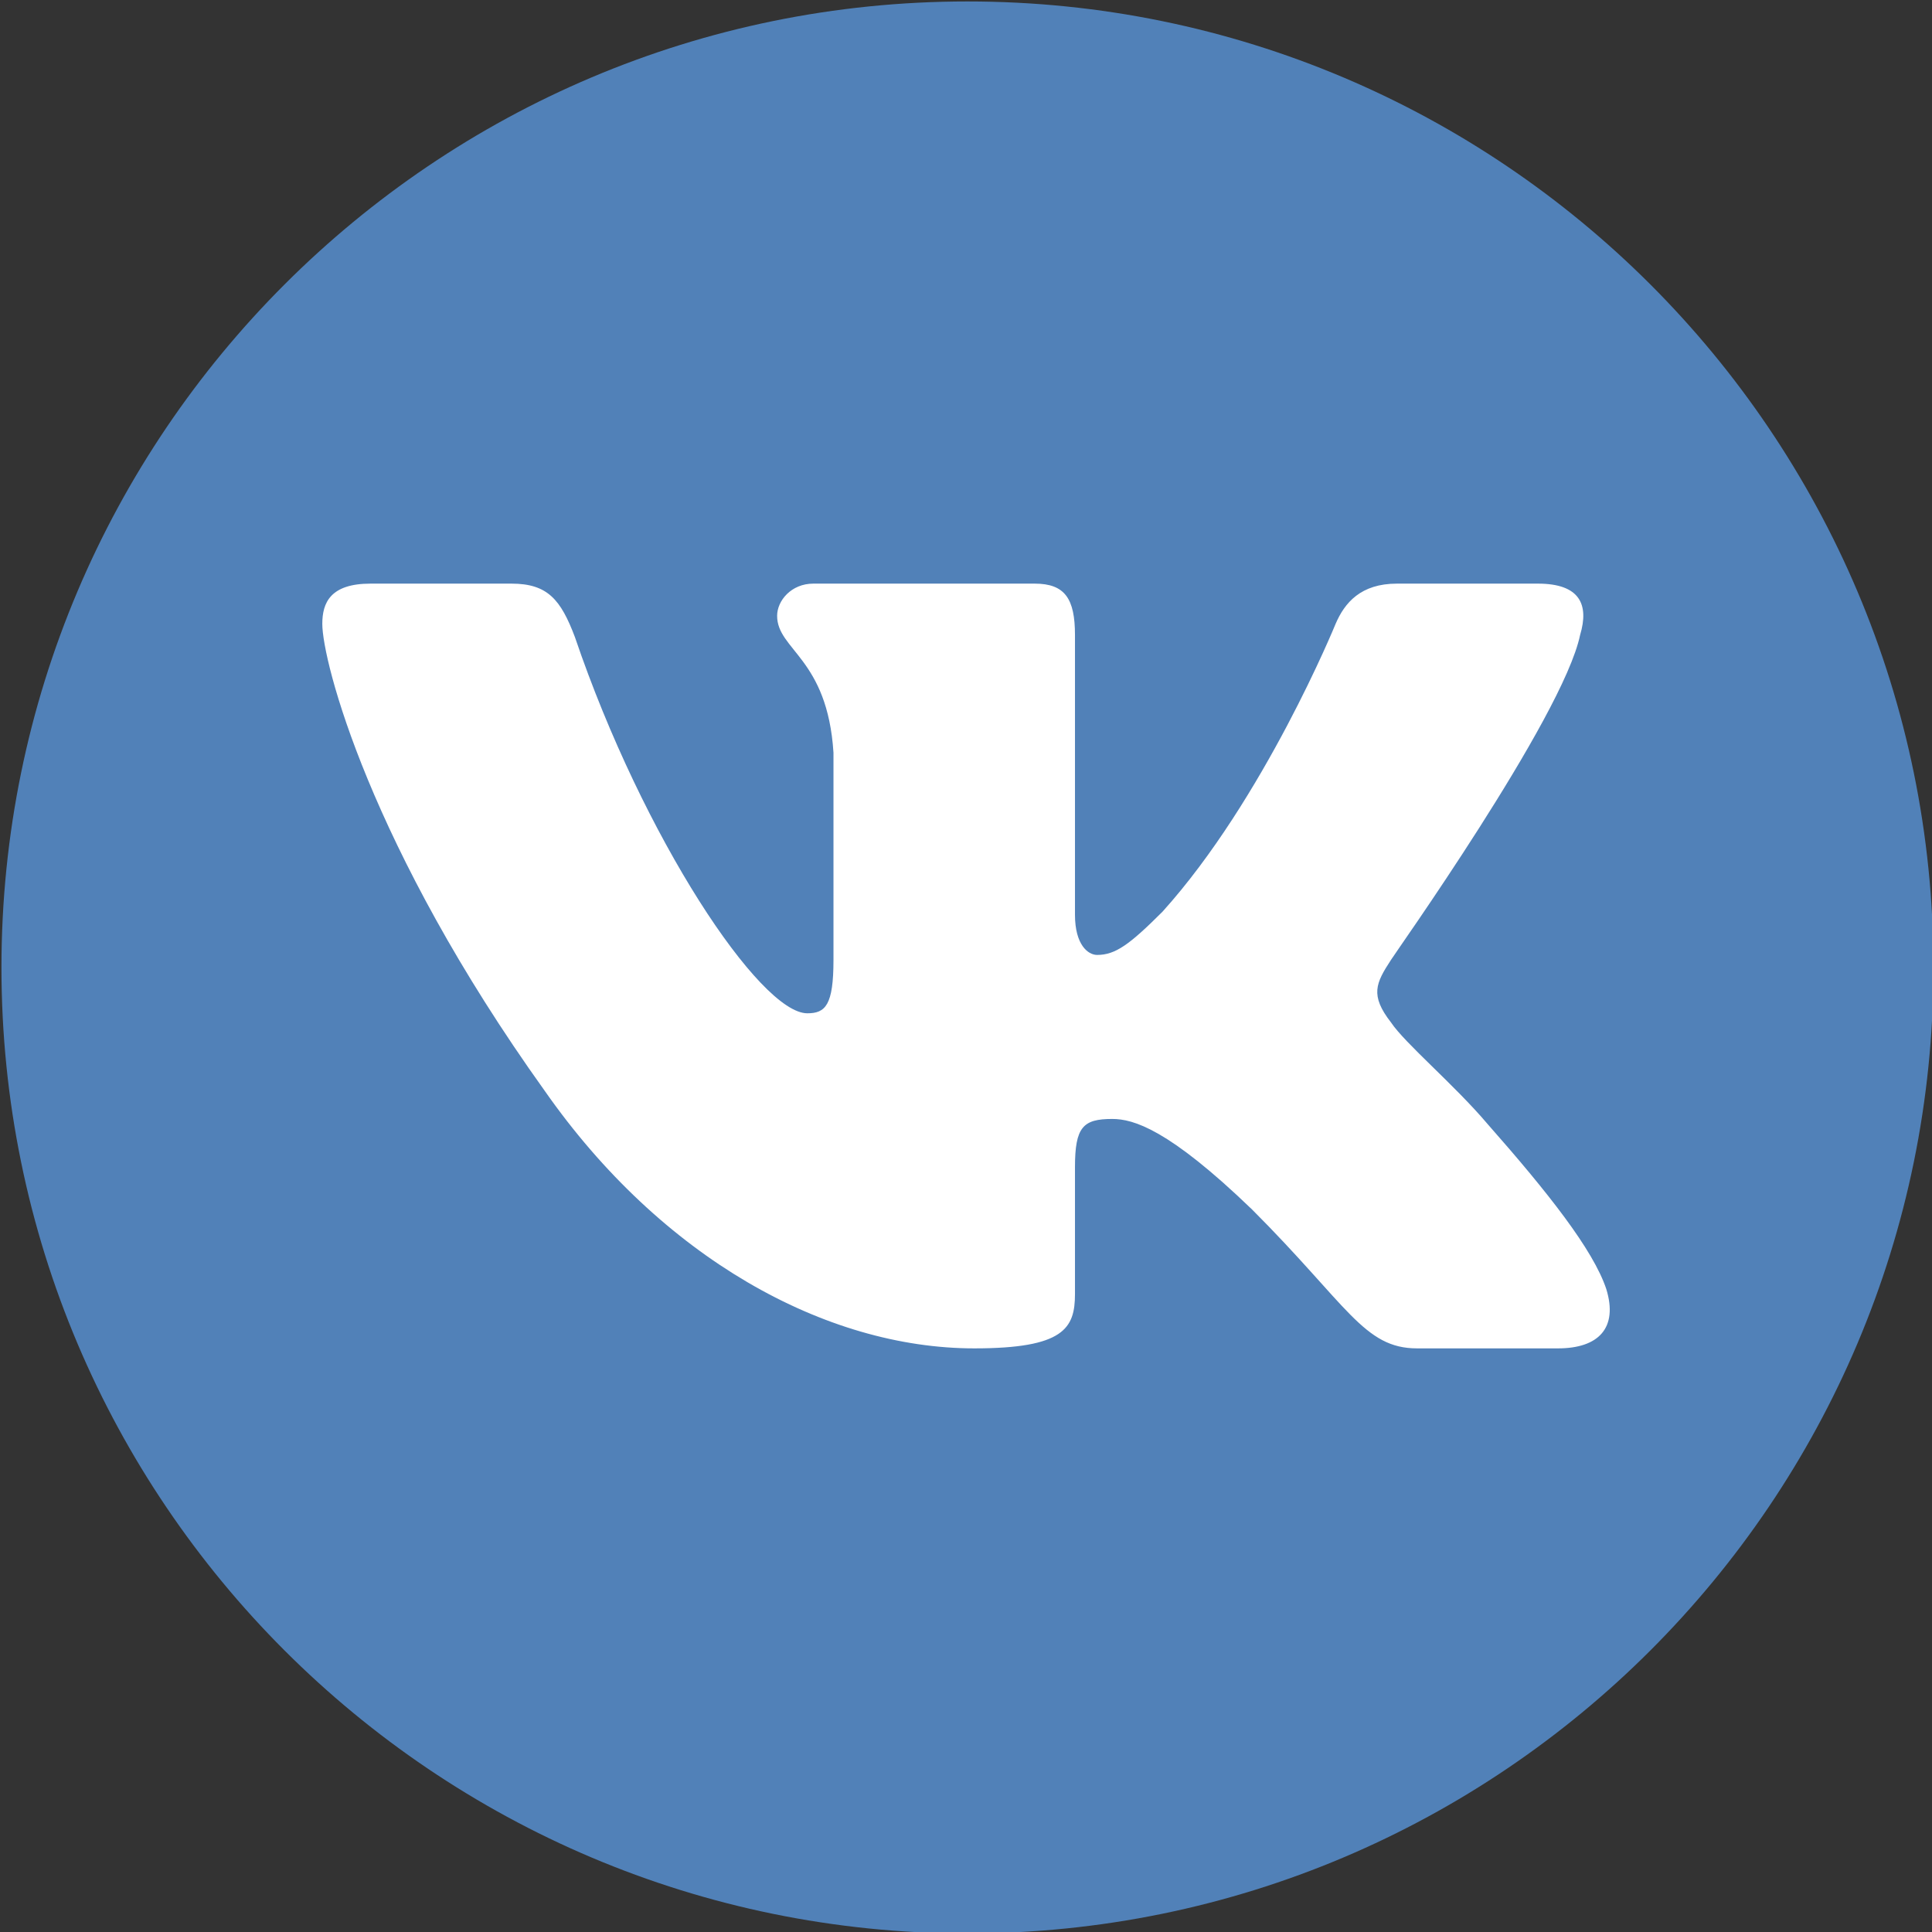
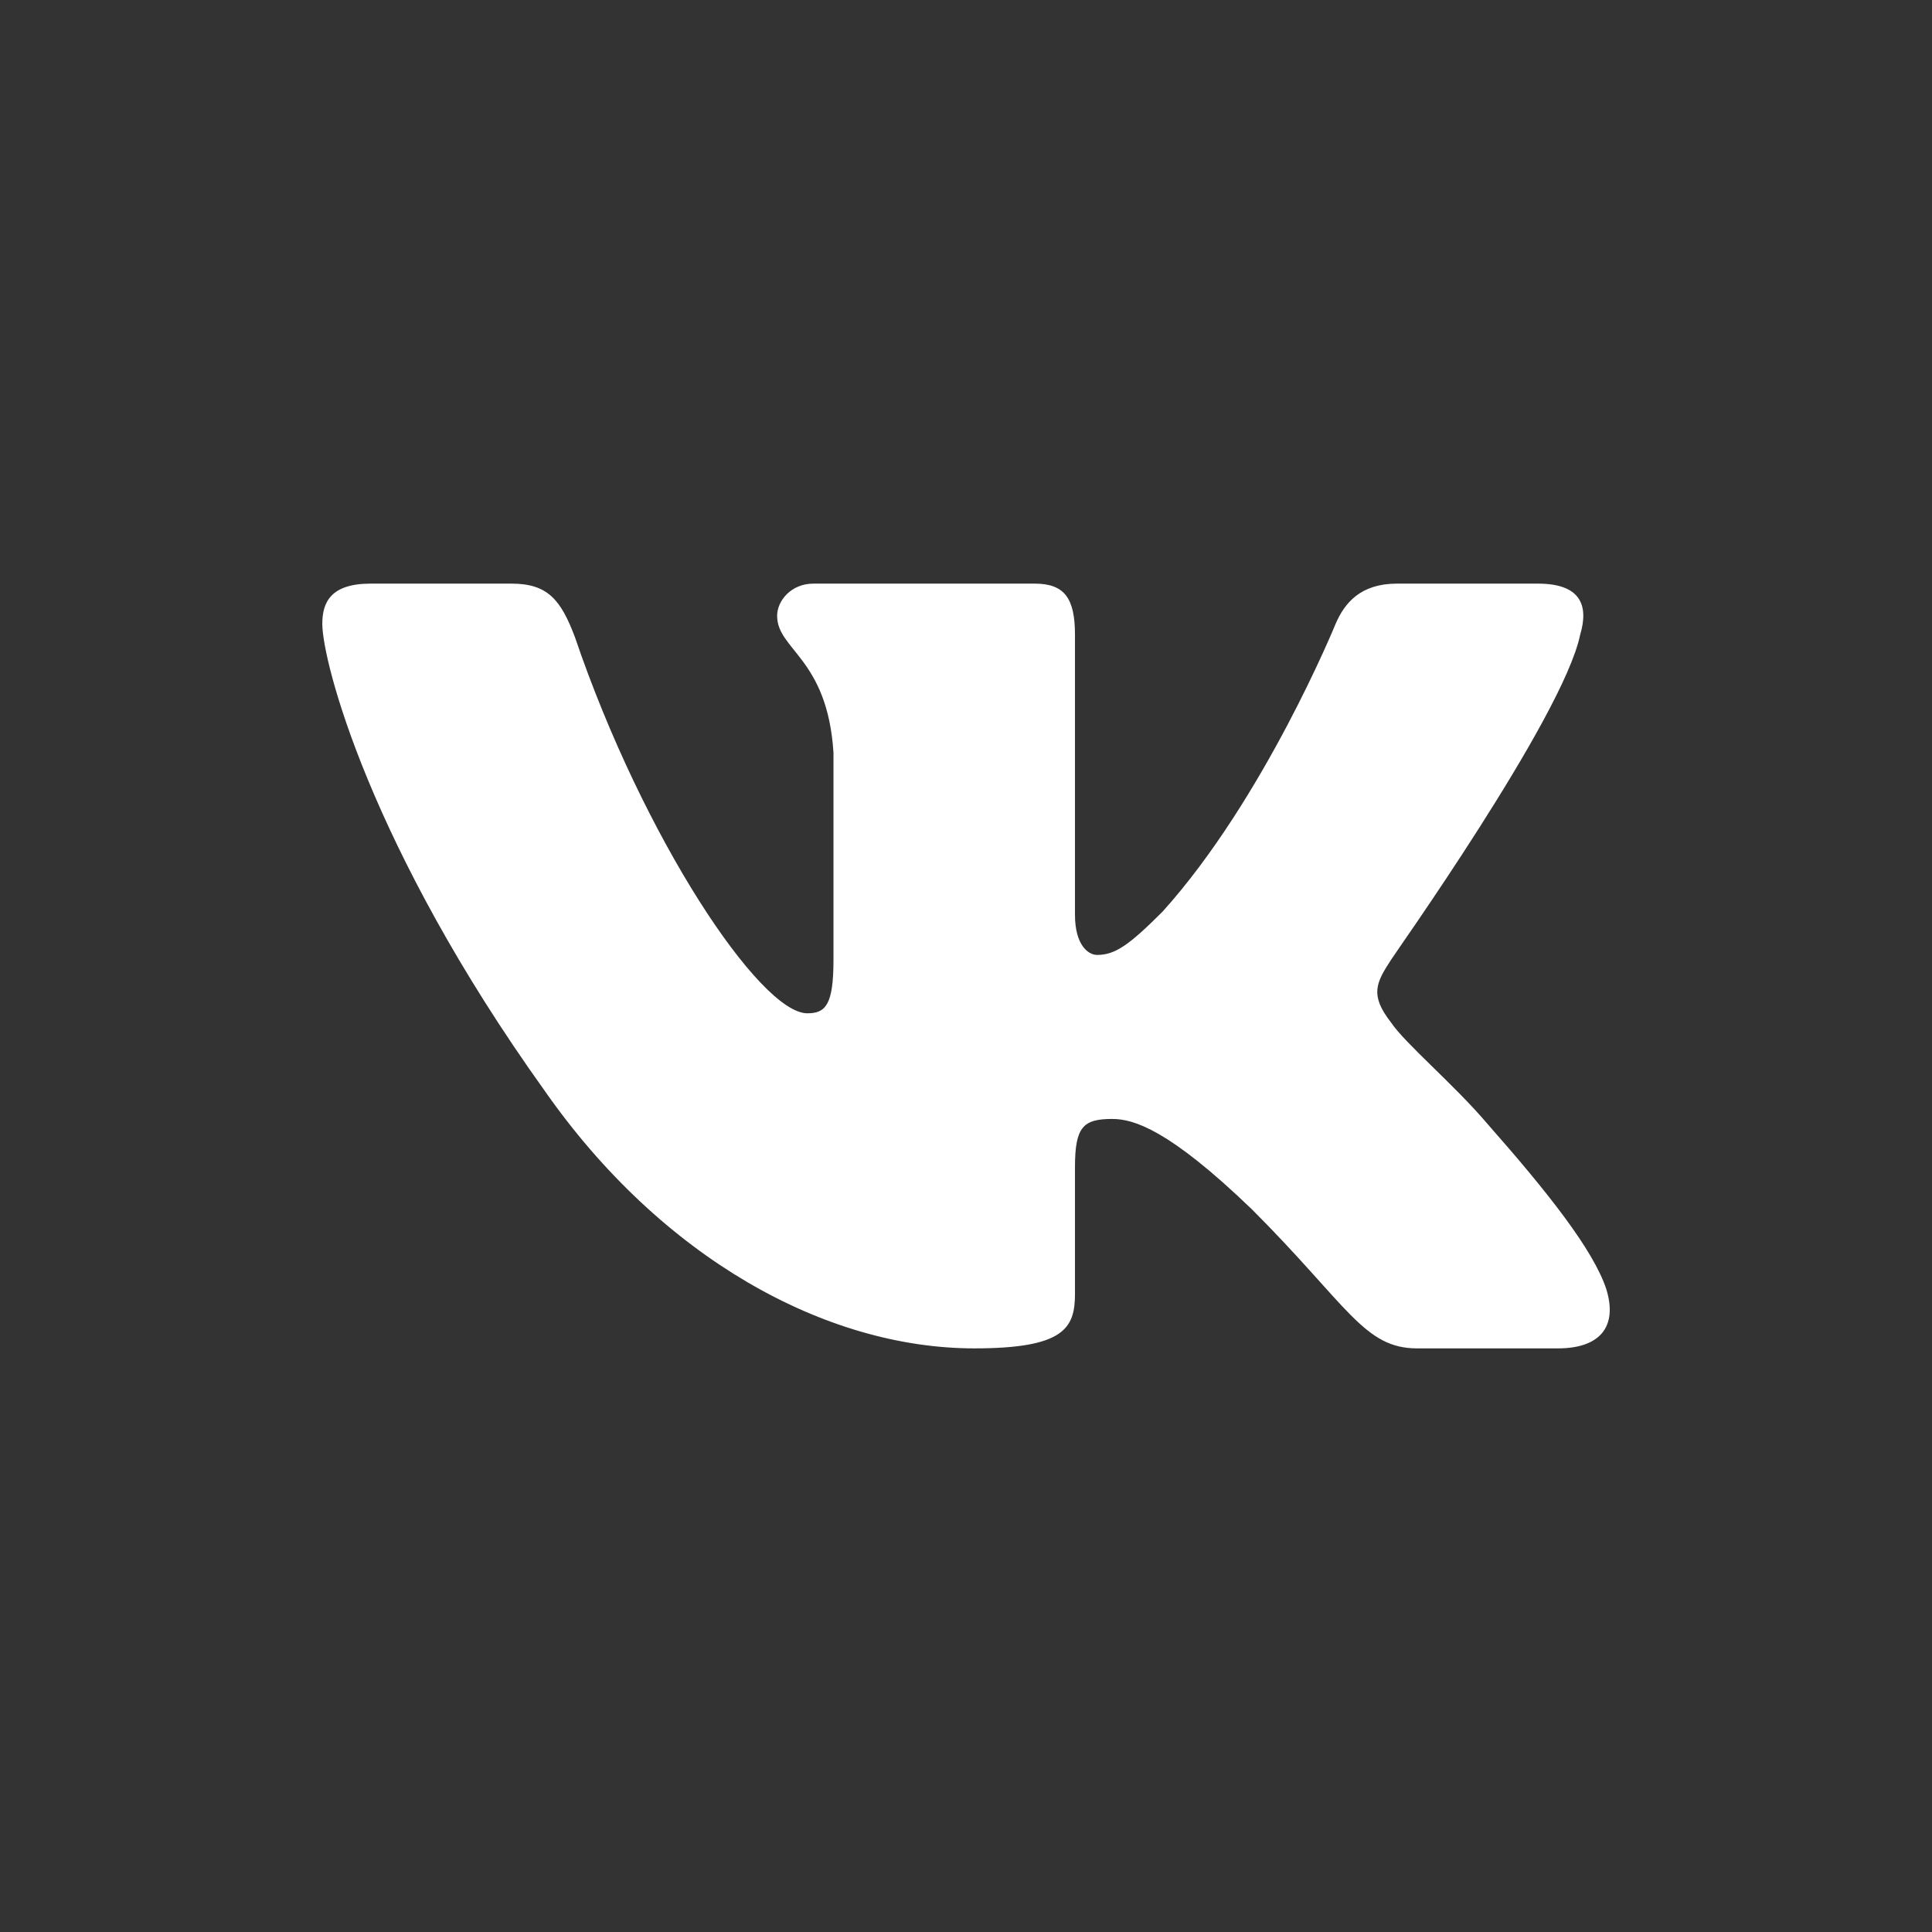
<svg xmlns="http://www.w3.org/2000/svg" width="2376.96" height="2376.96" viewBox="0 0 2376.96 2376.96" xml:space="preserve">
  <rect x="0" y="0" width="2376.96" height="2376.96" fill="#333333" stroke="none" />
  <desc>Created with Fabric.js 4.6.0</desc>
  <defs> </defs>
  <g transform="matrix(1 0 0 1 1190.27 1190.27)" id="rwCwQuzmoL-RfEAFLDCBV">
-     <path style="stroke: rgb(78,140,191); stroke-width: 0; stroke-dasharray: none; stroke-linecap: butt; stroke-dashoffset: 0; stroke-linejoin: miter; stroke-miterlimit: 4; fill: rgb(81,129,184); fill-rule: nonzero; opacity: 1;" transform=" translate(-1188.48, -1188.48)" d="M 1188.48 0 C 1844.521 0 2376.96 532.439 2376.96 1188.48 C 2376.96 1844.521 1844.521 2376.96 1188.48 2376.96 C 532.439 2376.96 0 1844.521 0 1188.48 C 0 532.439 532.439 0 1188.48 0 z" stroke-linecap="round" />
-   </g>
+     </g>
  <g transform="matrix(12.38 0 0 12.38 1188.48 1188.48)" id="bm1ba9g89y1TYO9qSGosU">
    <path style="stroke: none; stroke-width: 1; stroke-dasharray: none; stroke-linecap: butt; stroke-dashoffset: 0; stroke-linejoin: miter; stroke-miterlimit: 4; fill: rgb(255,255,255); fill-rule: evenodd; opacity: 1;" transform=" translate(-101.17, -104)" d="M 162.2 71.1 C 163.1 68.1 162.2 66 158 66 L 144 66 C 140.4 66 138.8 67.9 137.9 70 C 137.9 70 130.8 87.4 120.7 98.6 C 117.4 101.9 116 102.9 114.2 102.9 C 113.3 102.9 112 101.9 112 98.9 L 112 71.1 C 112 67.5 111 66 108 66 L 86 66 C 83.8 66 82.4 67.7 82.4 69.2 C 82.4 72.6 87.4 73.4 88 82.8 L 88 103.4 C 88 107.9 87.2 108.7 85.4 108.7 C 80.7 108.7 69.1 91.3 62.3 71.3 C 60.9 67.6 59.6 66 56 66 L 42 66 C 38 66 37.2 67.9 37.2 70 C 37.2 73.7 41.9 92.1 59.3 116.4 C 70.9 133 87.2 142 102 142 C 110.9 142 112 140 112 136.6 L 112 124 C 112 120 112.8 119.2 115.7 119.2 C 117.8 119.2 121.3 120.2 129.6 128.2 C 139.1 137.7 140.7 142 146 142 L 160 142 C 164 142 166 140 164.8 136.1 C 163.5 132.2 159 126.5 153 119.7 C 149.7 115.8 144.8 111.7 143.4 109.6 C 141.3 106.9 141.9 105.7 143.4 103.4 C 143.4 103.3 160.5 79.3 162.2 71.1 z" stroke-linecap="round" />
  </g>
</svg>